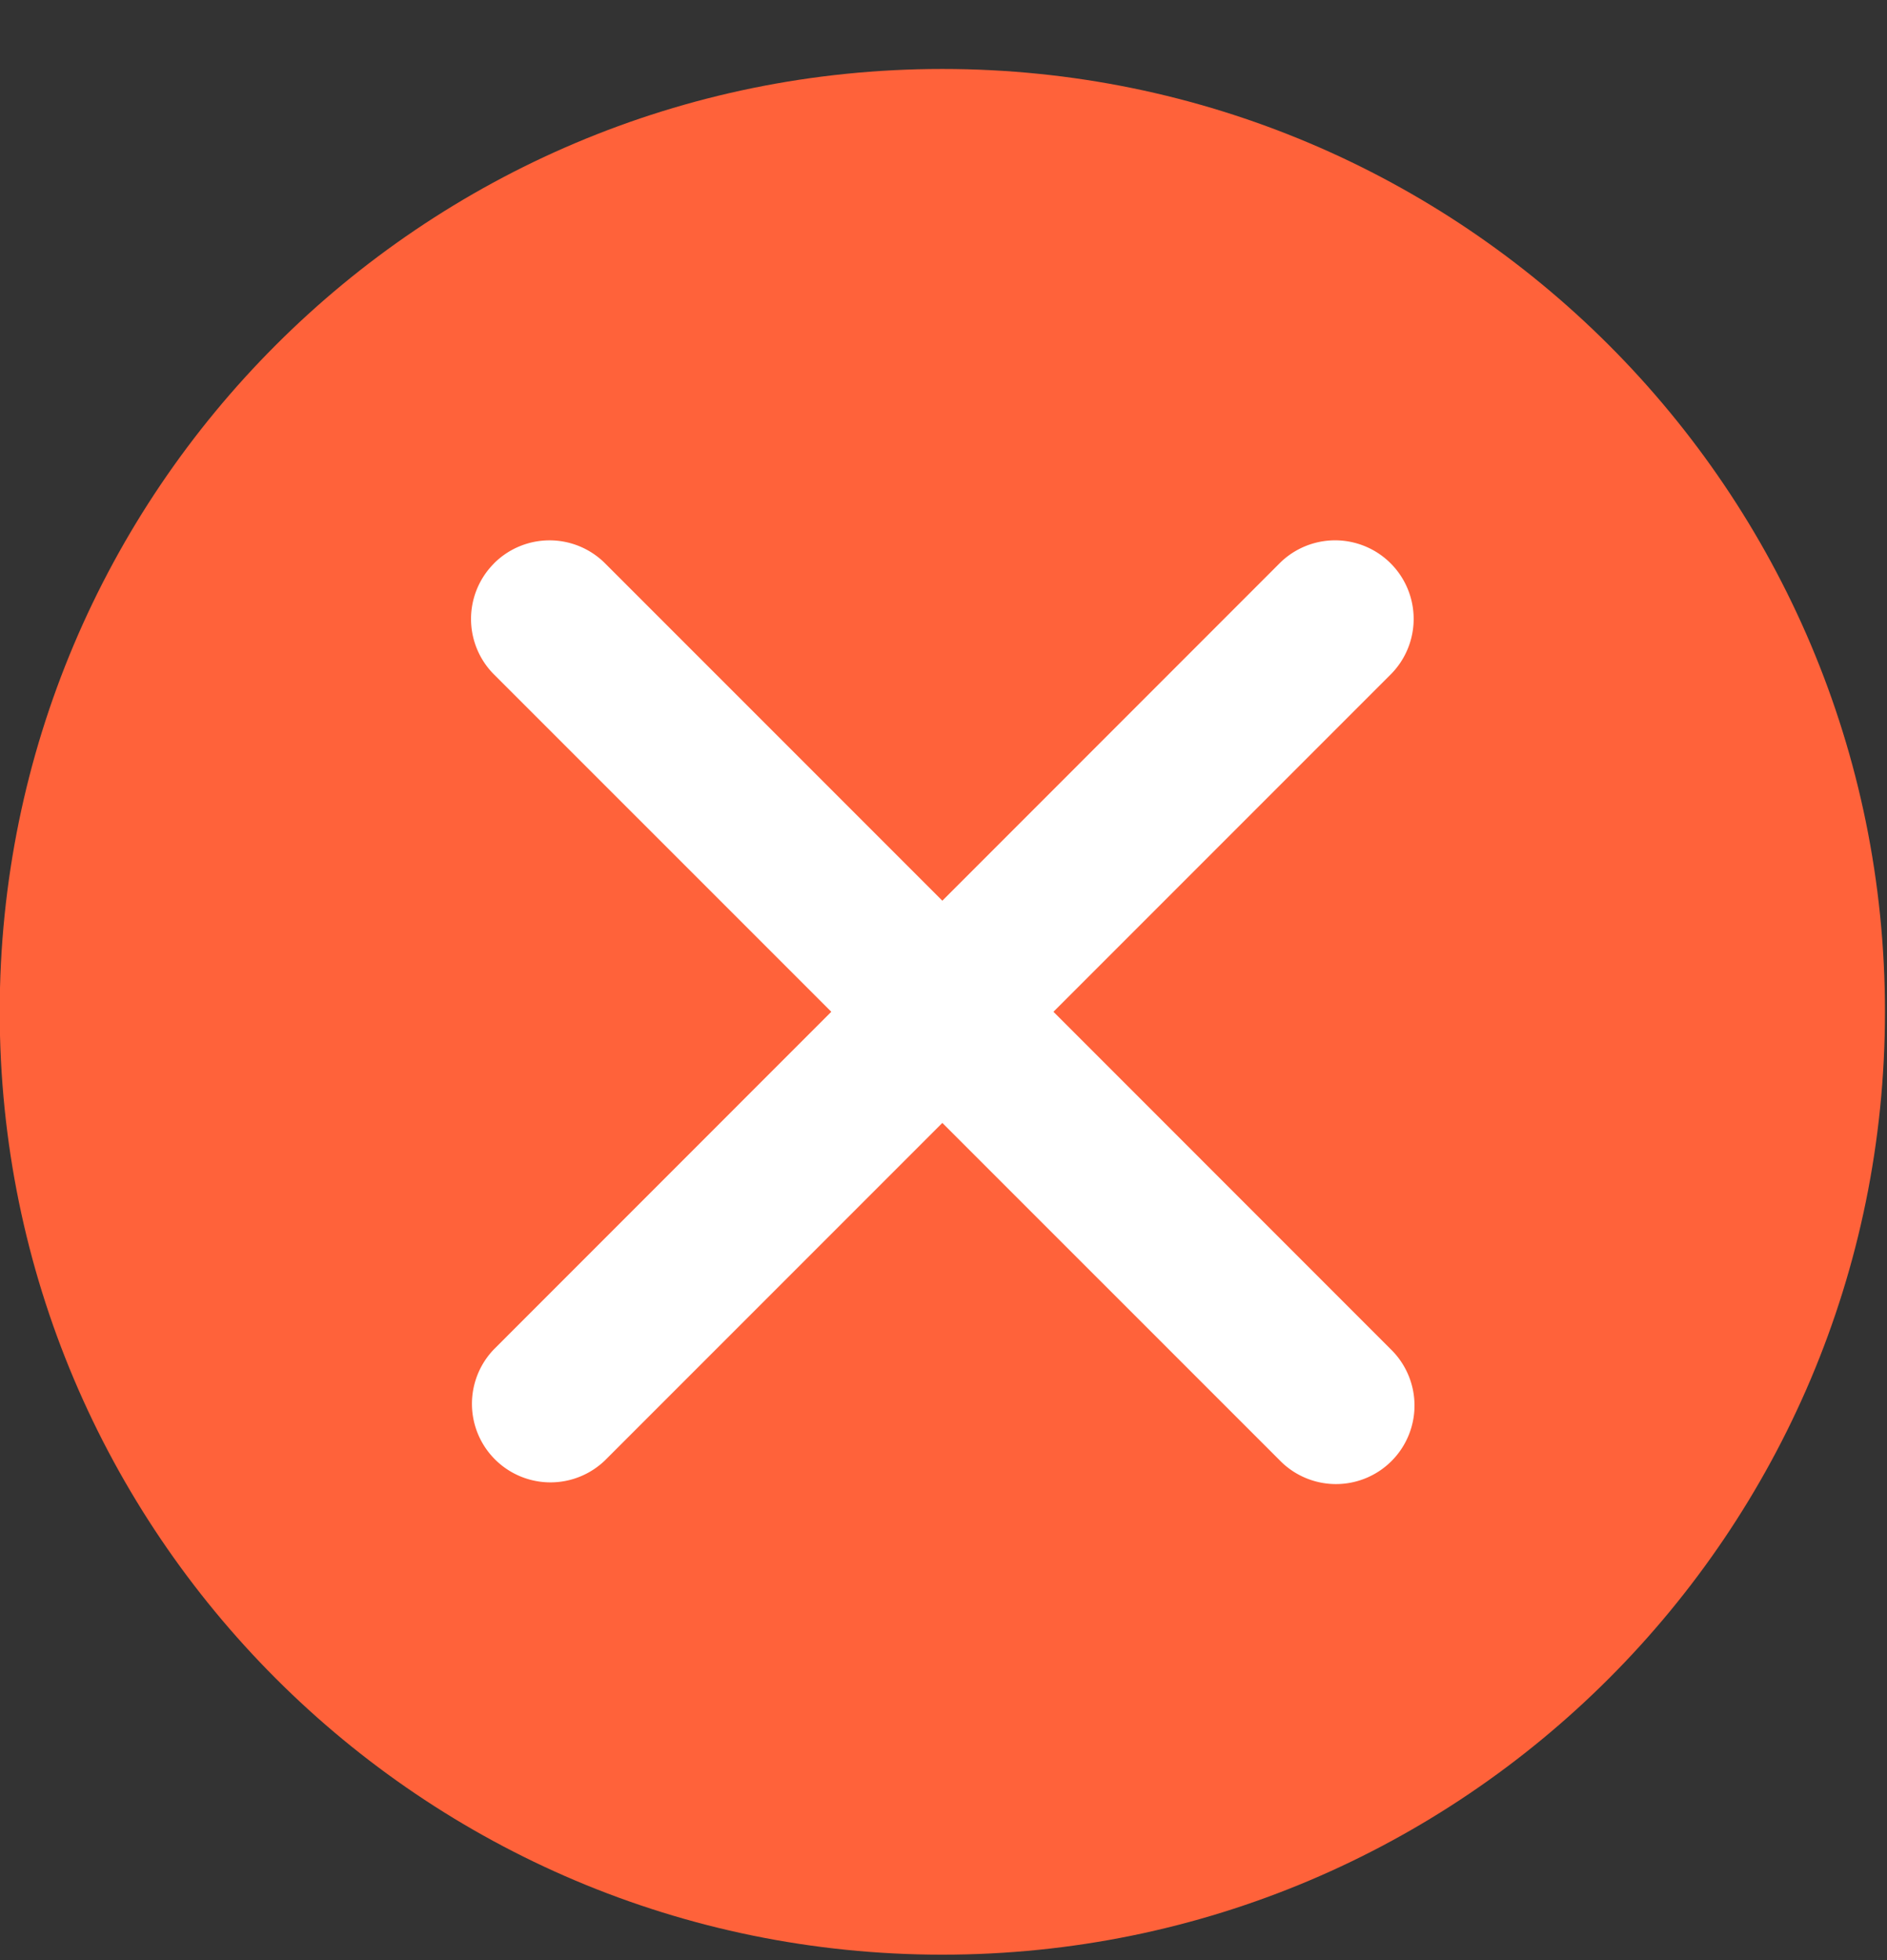
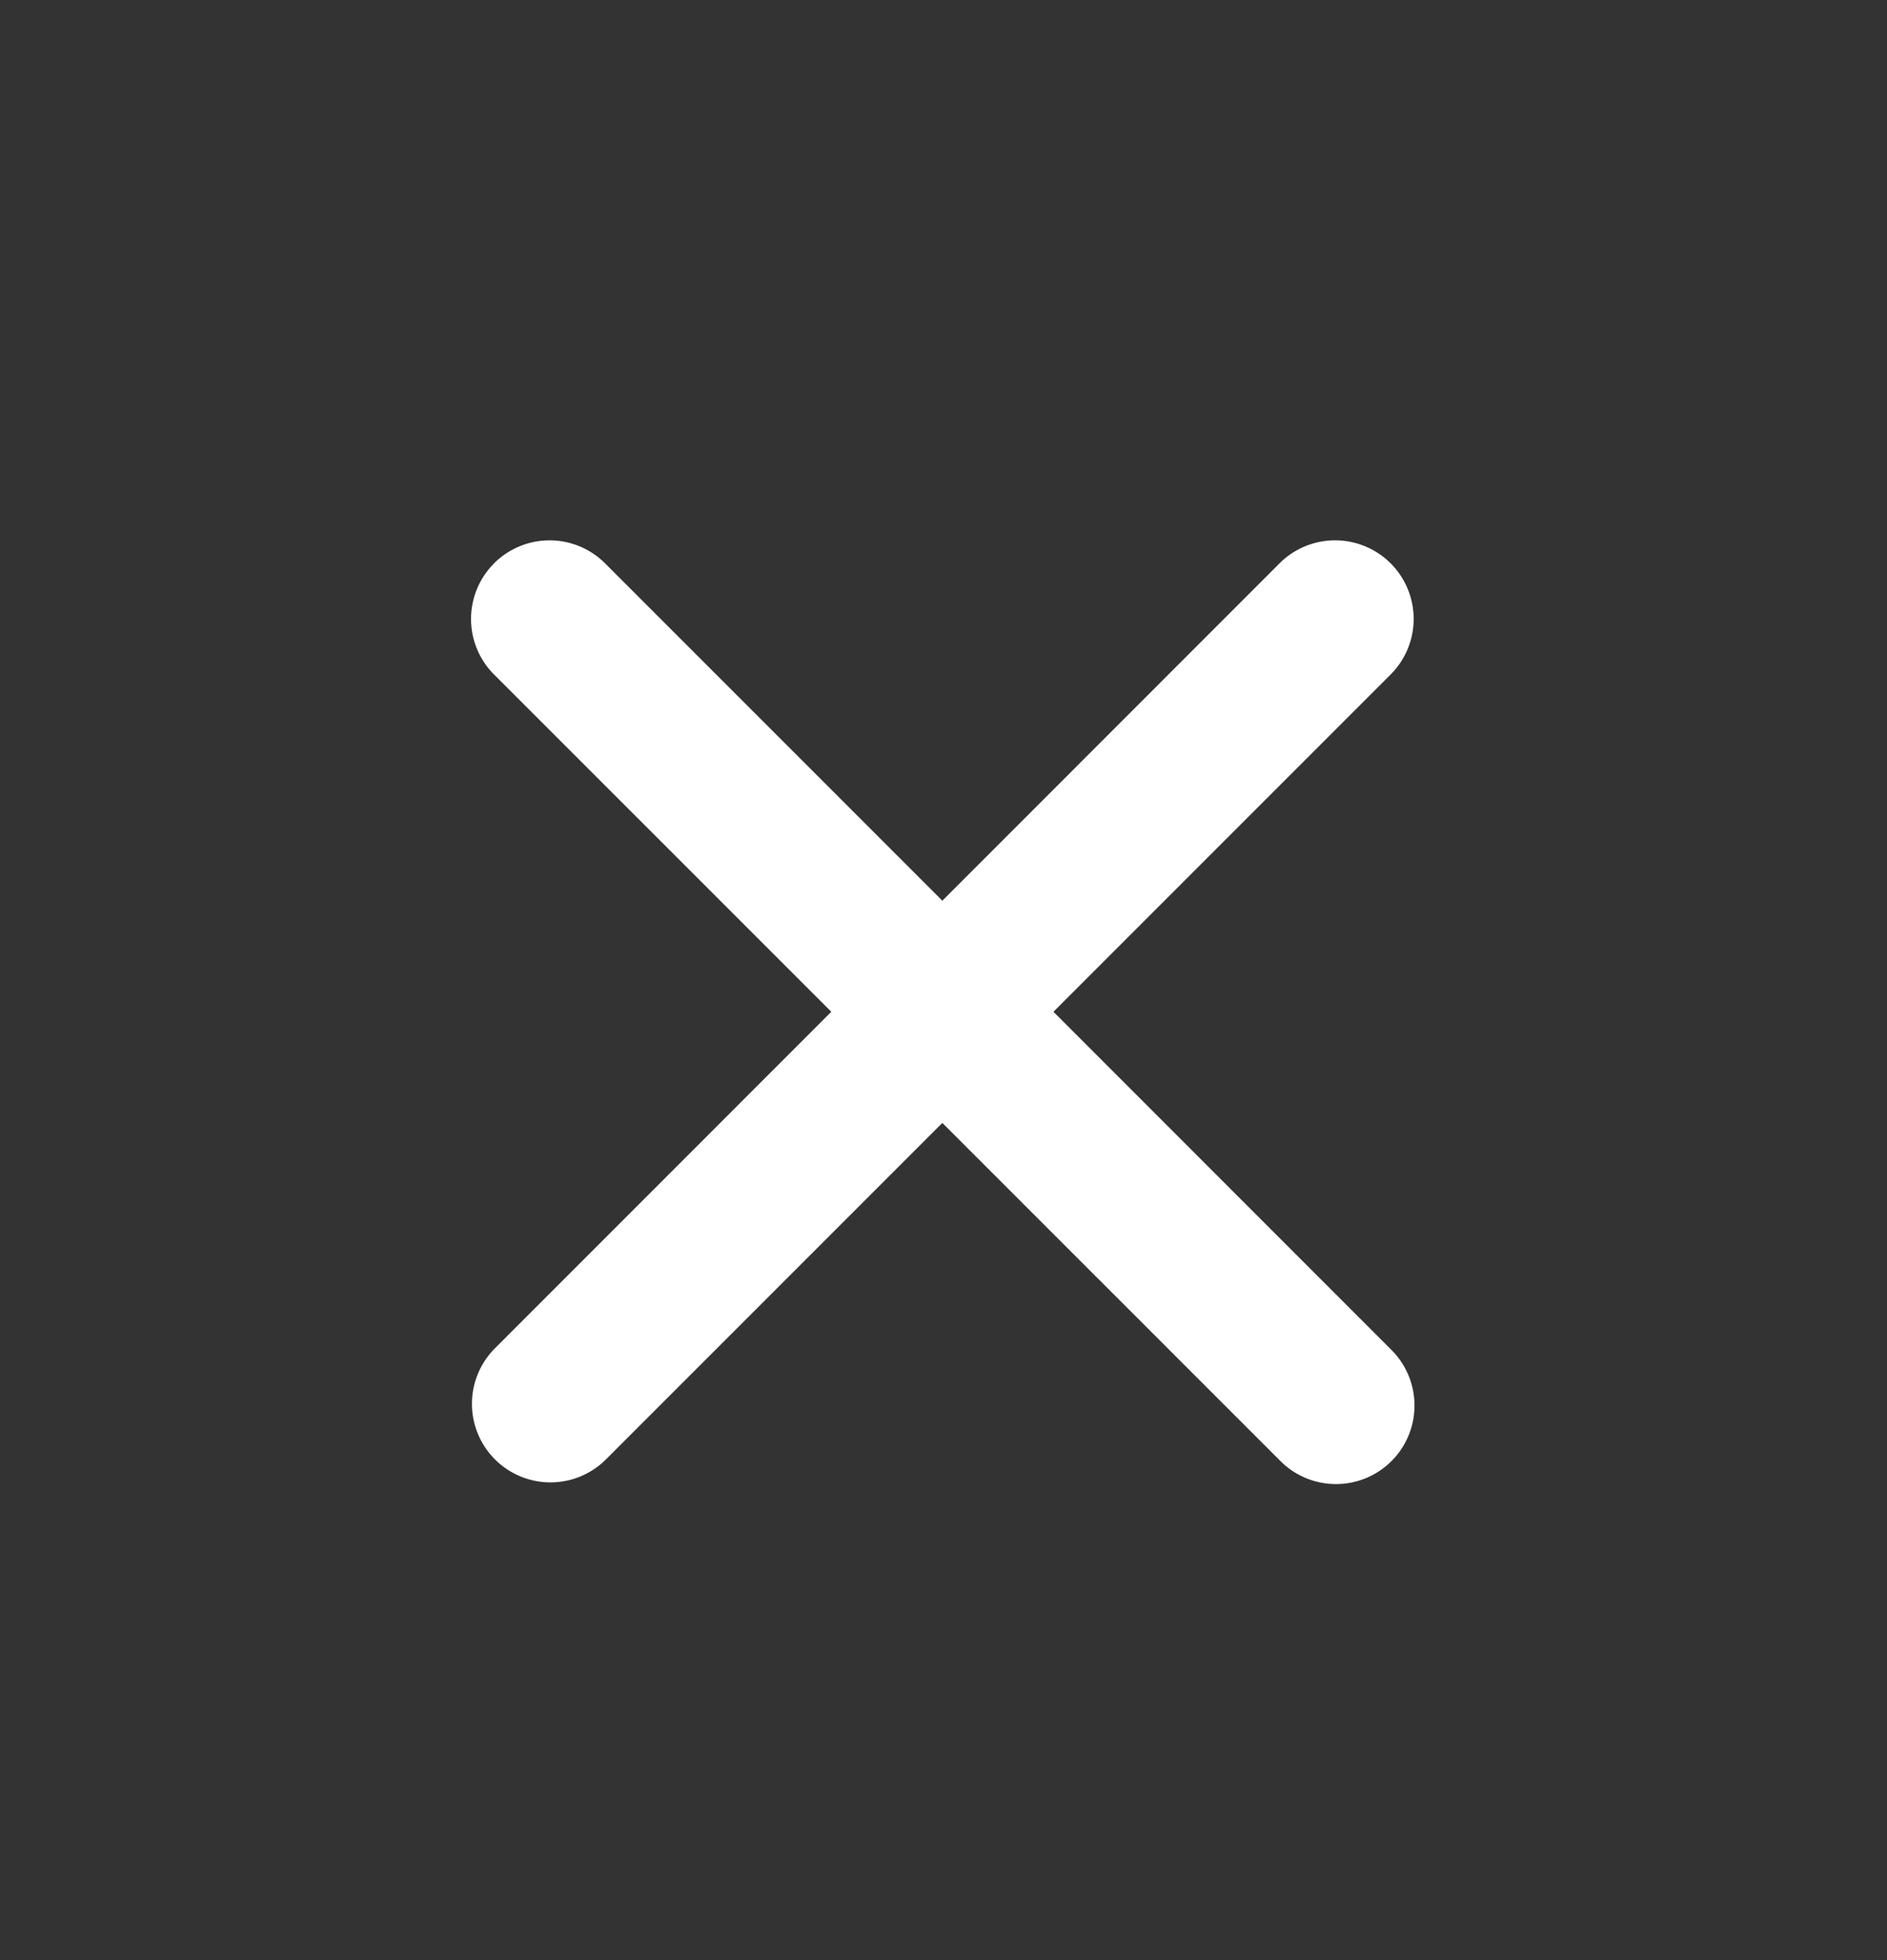
<svg xmlns="http://www.w3.org/2000/svg" width="26" height="27" viewBox="0 0 26 27" fill="none">
  <rect x="0" y="0" width="26" height="27" fill="#333333" stroke="none" />
-   <path d="M12.984 26.925c7.173 0 12.988-5.815 12.988-12.988C25.972 6.764 20.157.95 12.984.95 5.81.95-.004 6.764-.004 13.937s5.815 12.988 12.988 12.988z" fill="#FF623A" />
-   <path fill-rule="evenodd" clip-rule="evenodd" d="M6.807 7.76a1.082 1.082 0 011.53 0l4.647 4.647L17.63 7.76a1.082 1.082 0 111.531 1.531l-4.646 4.646 4.646 4.647a1.082 1.082 0 11-1.53 1.53l-4.647-4.646-4.646 4.646a1.082 1.082 0 01-1.53-1.53l4.646-4.647-4.647-4.646a1.082 1.082 0 010-1.53z" fill="#fff" />
+   <path fill-rule="evenodd" clip-rule="evenodd" d="M6.807 7.76a1.082 1.082 0 011.53 0l4.647 4.647L17.63 7.76a1.082 1.082 0 111.531 1.531l-4.646 4.646 4.646 4.647a1.082 1.082 0 11-1.53 1.53l-4.647-4.646-4.646 4.646a1.082 1.082 0 01-1.53-1.53l4.646-4.647-4.647-4.646a1.082 1.082 0 010-1.53" fill="#fff" />
</svg>